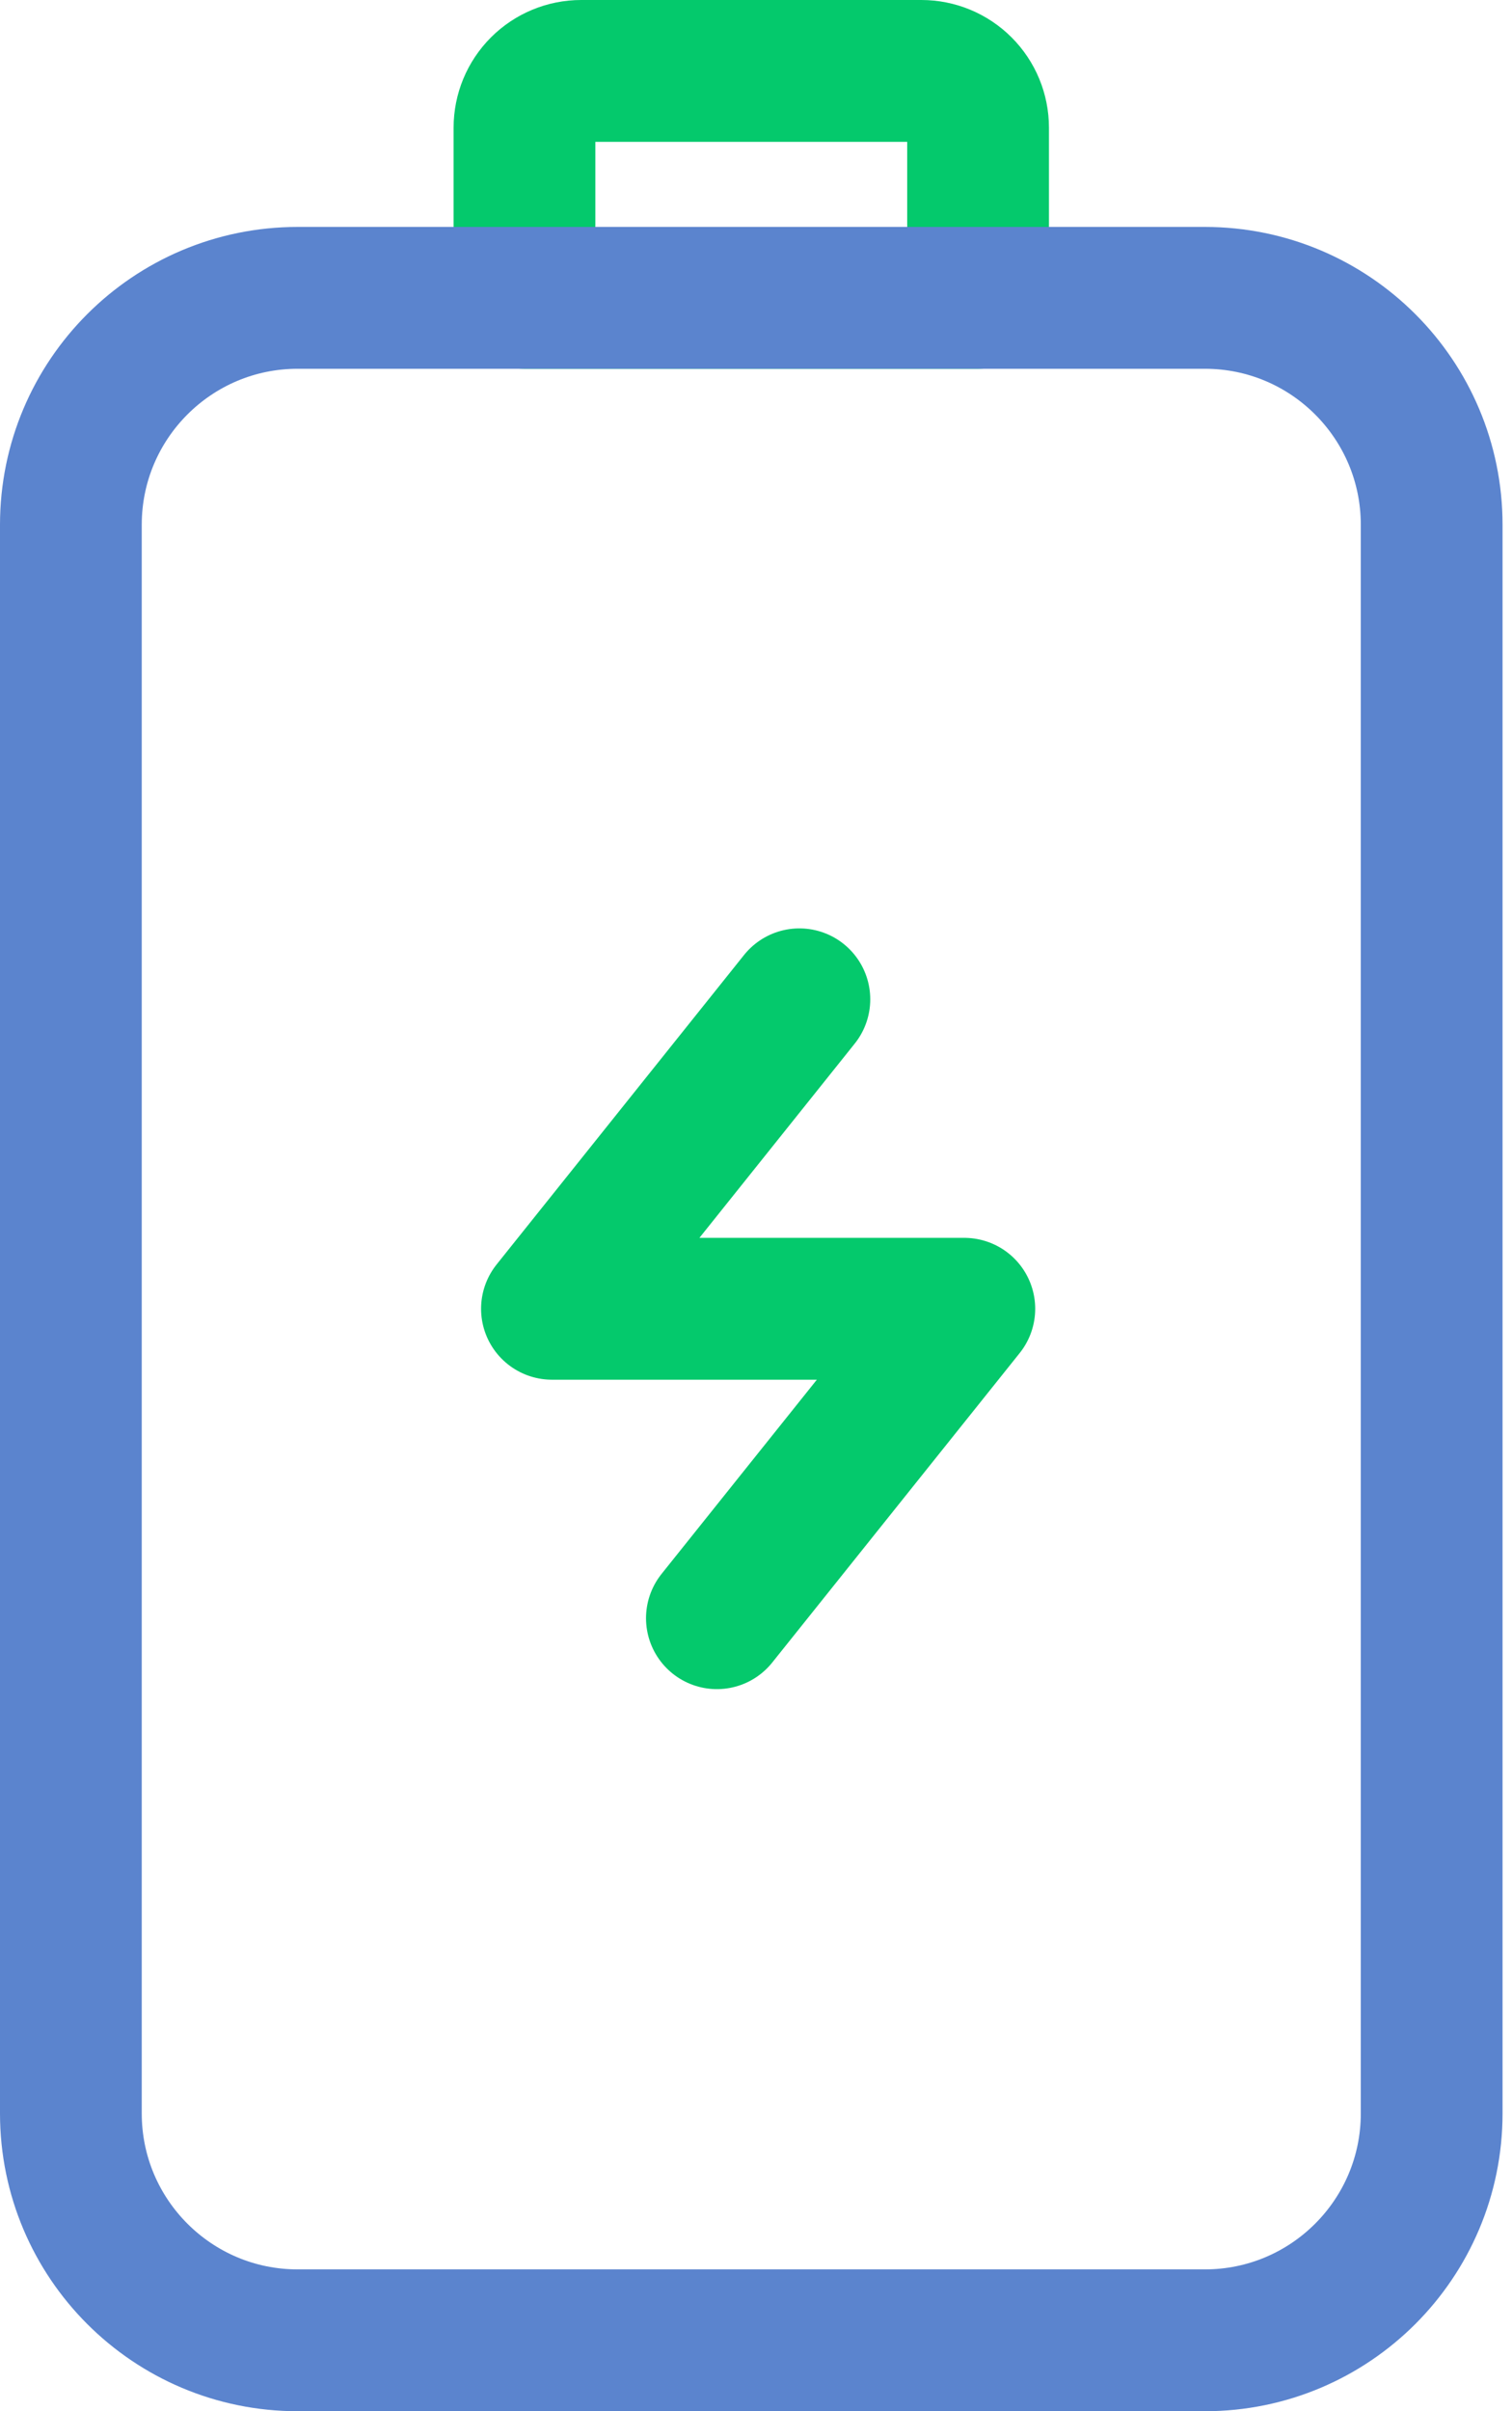
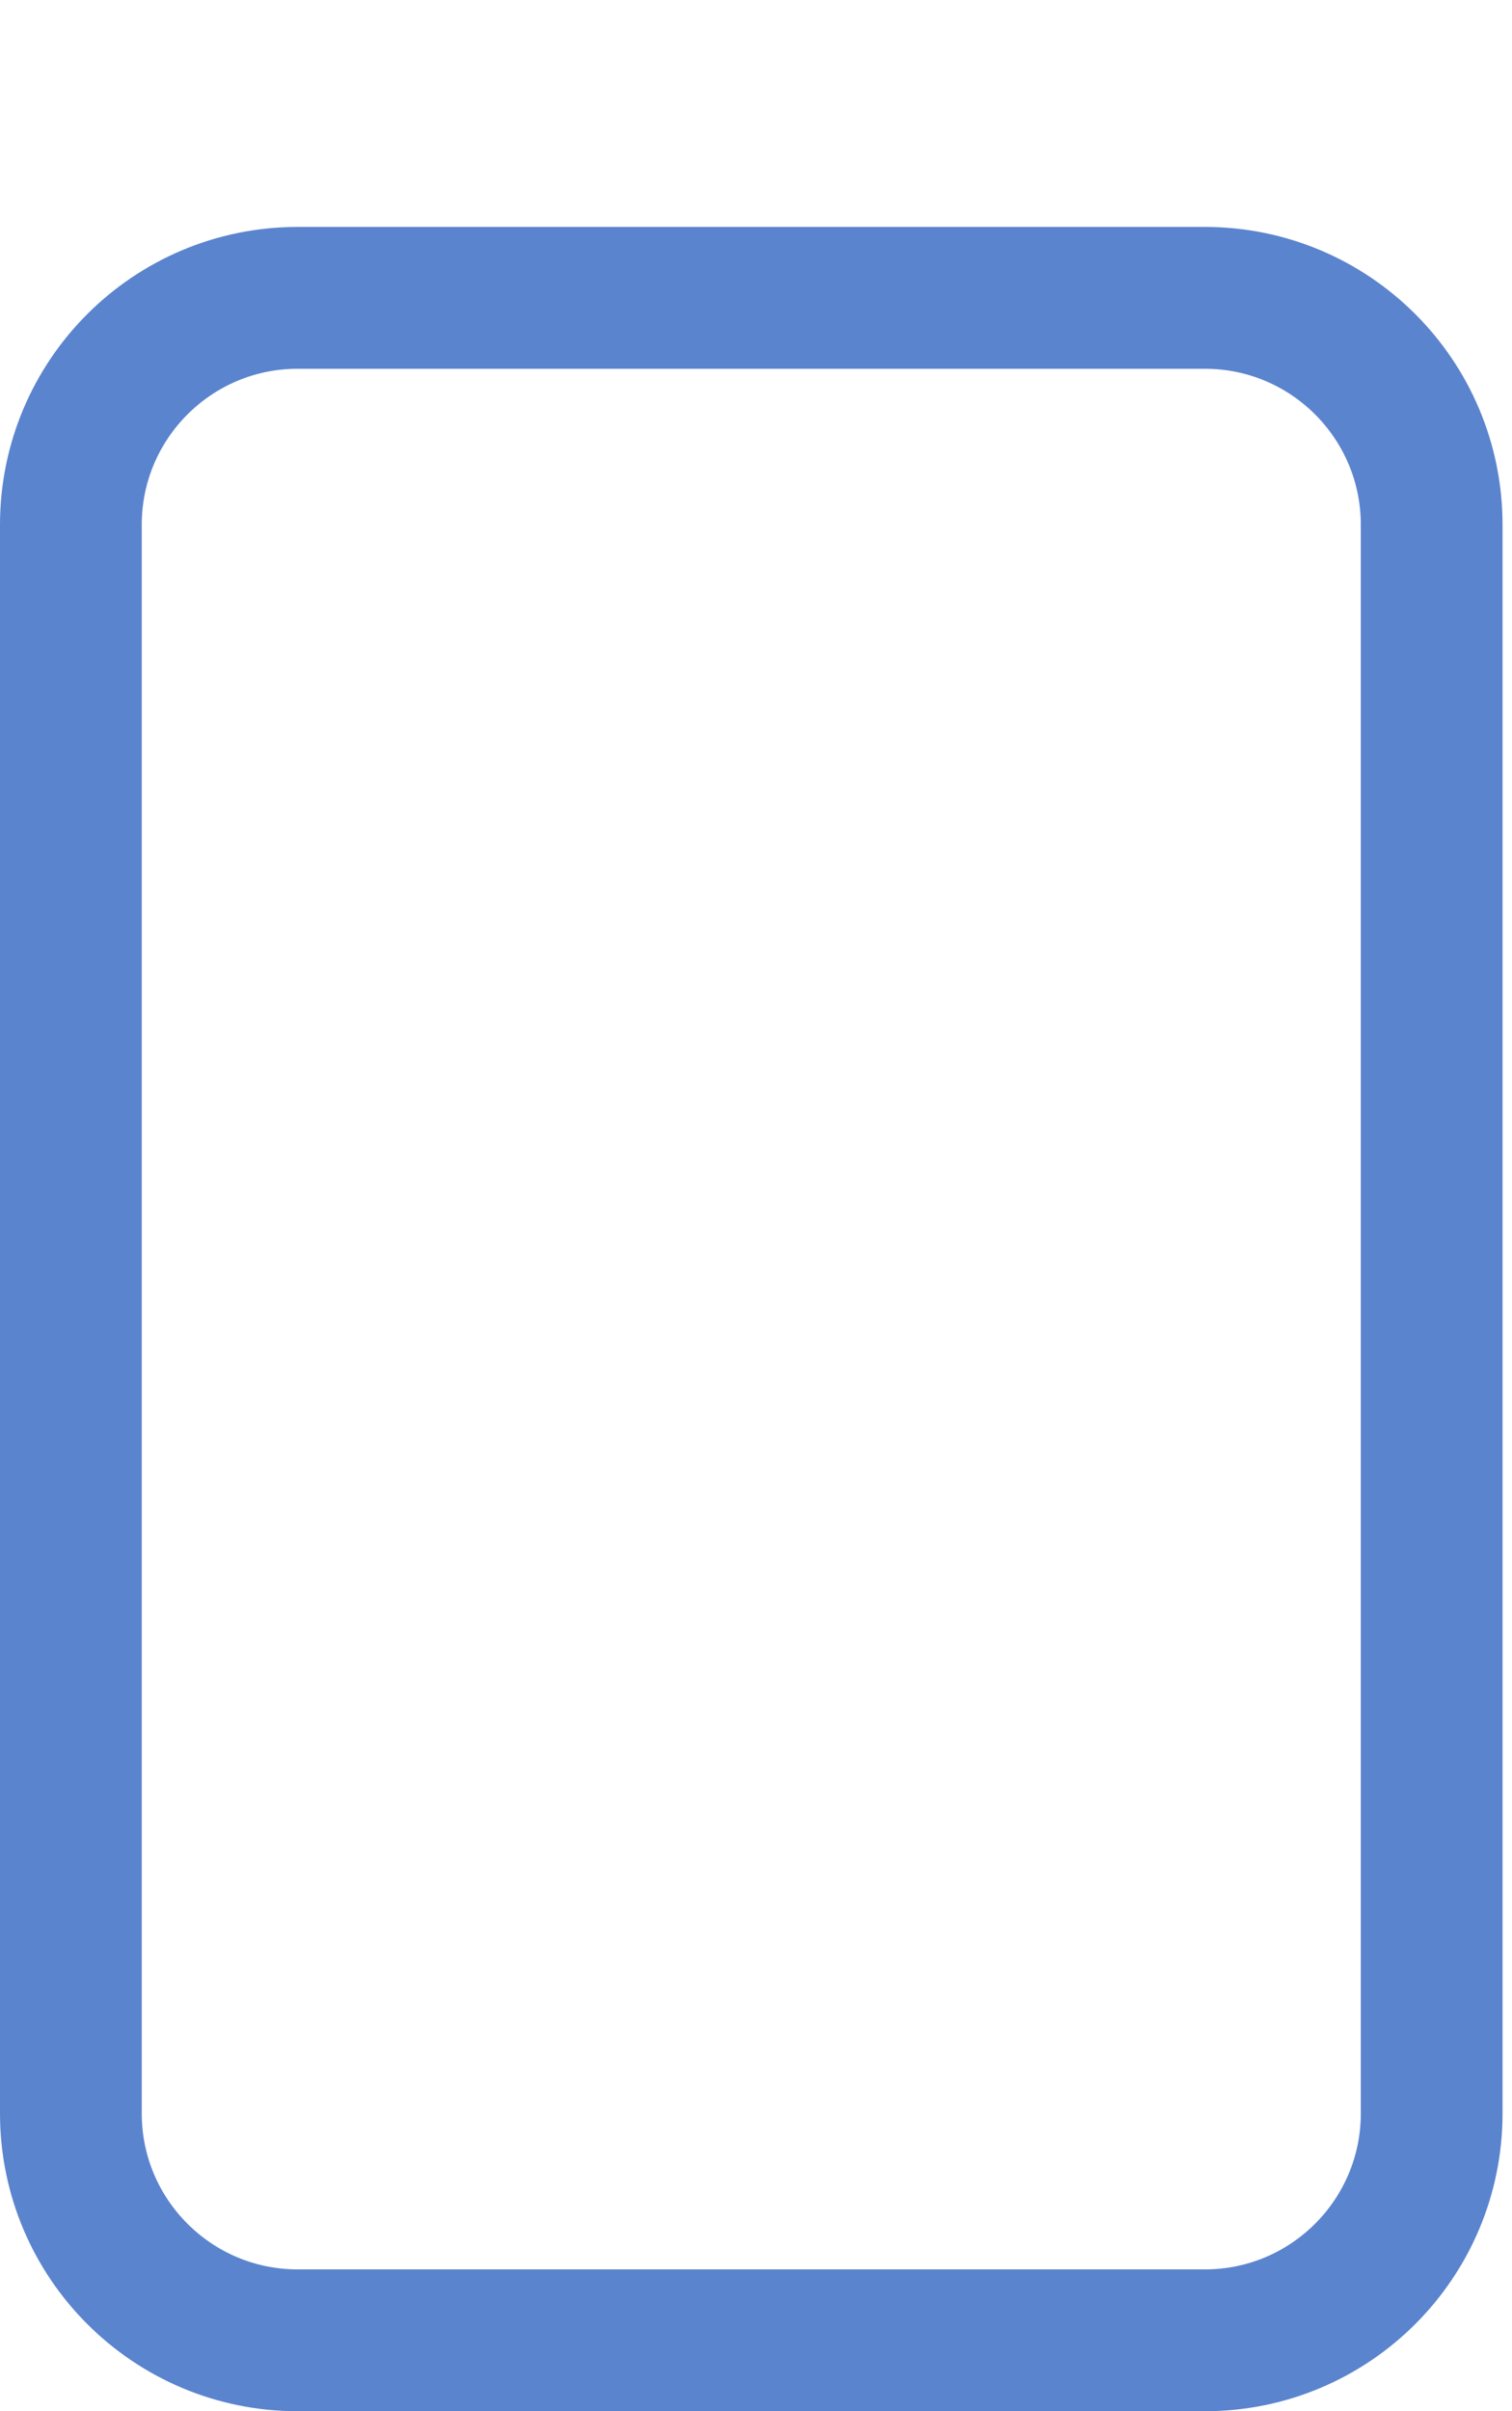
<svg xmlns="http://www.w3.org/2000/svg" width="64" height="102" viewBox="0 0 64 102" fill="none">
-   <path d="M22.2 12.6L22.2 5.4C22.2 4.763 22.453 4.153 22.903 3.703C23.353 3.253 23.964 3 24.6 3L39 3C39.637 3 40.247 3.253 40.697 3.703C41.147 4.153 41.4 4.763 41.4 5.4L41.4 12.6L22.2 12.6Z" stroke="#04C96C" stroke-width="6" stroke-linecap="round" stroke-linejoin="round" />
  <path d="M3 22.2L3 89.4C3 94.702 7.298 99 12.6 99L51 99C56.302 99 60.6 94.702 60.6 89.4L60.6 22.2C60.6 16.898 56.302 12.6 51 12.6L12.6 12.6C7.298 12.6 3 16.898 3 22.2Z" stroke="#5B84CE" stroke-width="6" stroke-linecap="round" stroke-linejoin="round" />
-   <path d="M33.836 42.273L23.363 55.364H40.818L30.345 68.454" stroke="#04C96C" stroke-width="6" stroke-linecap="round" stroke-linejoin="round" />
</svg>